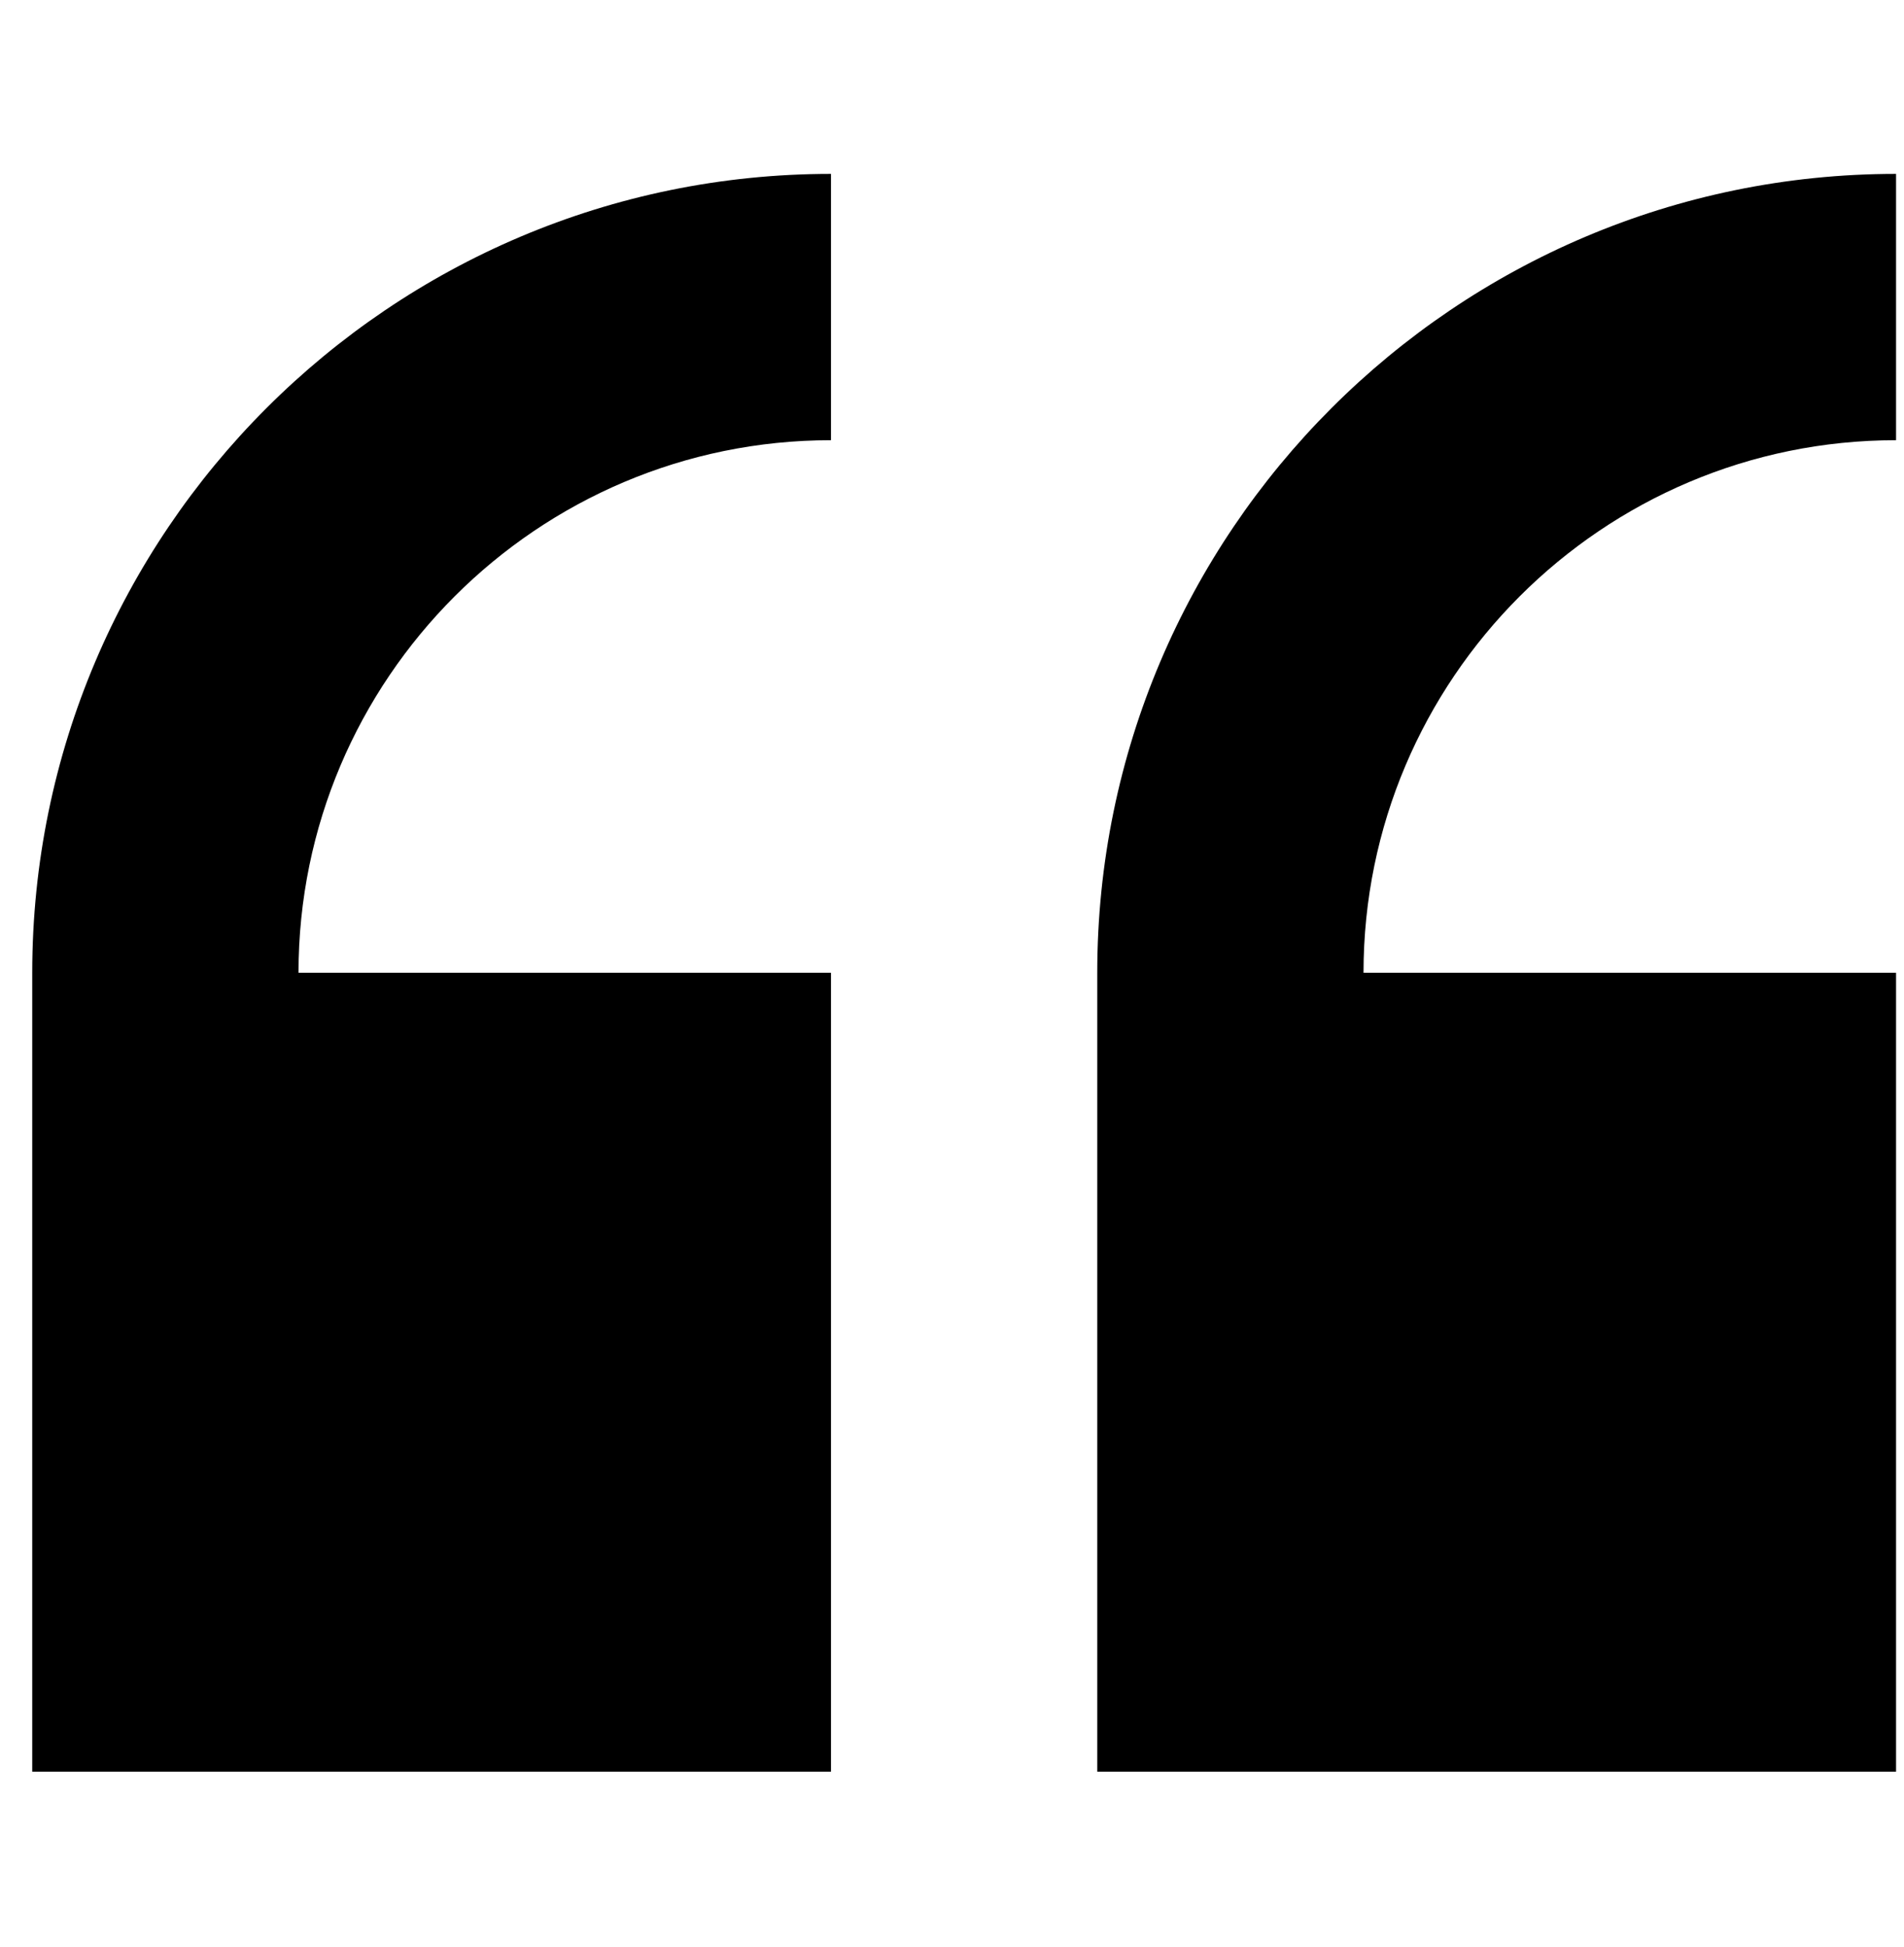
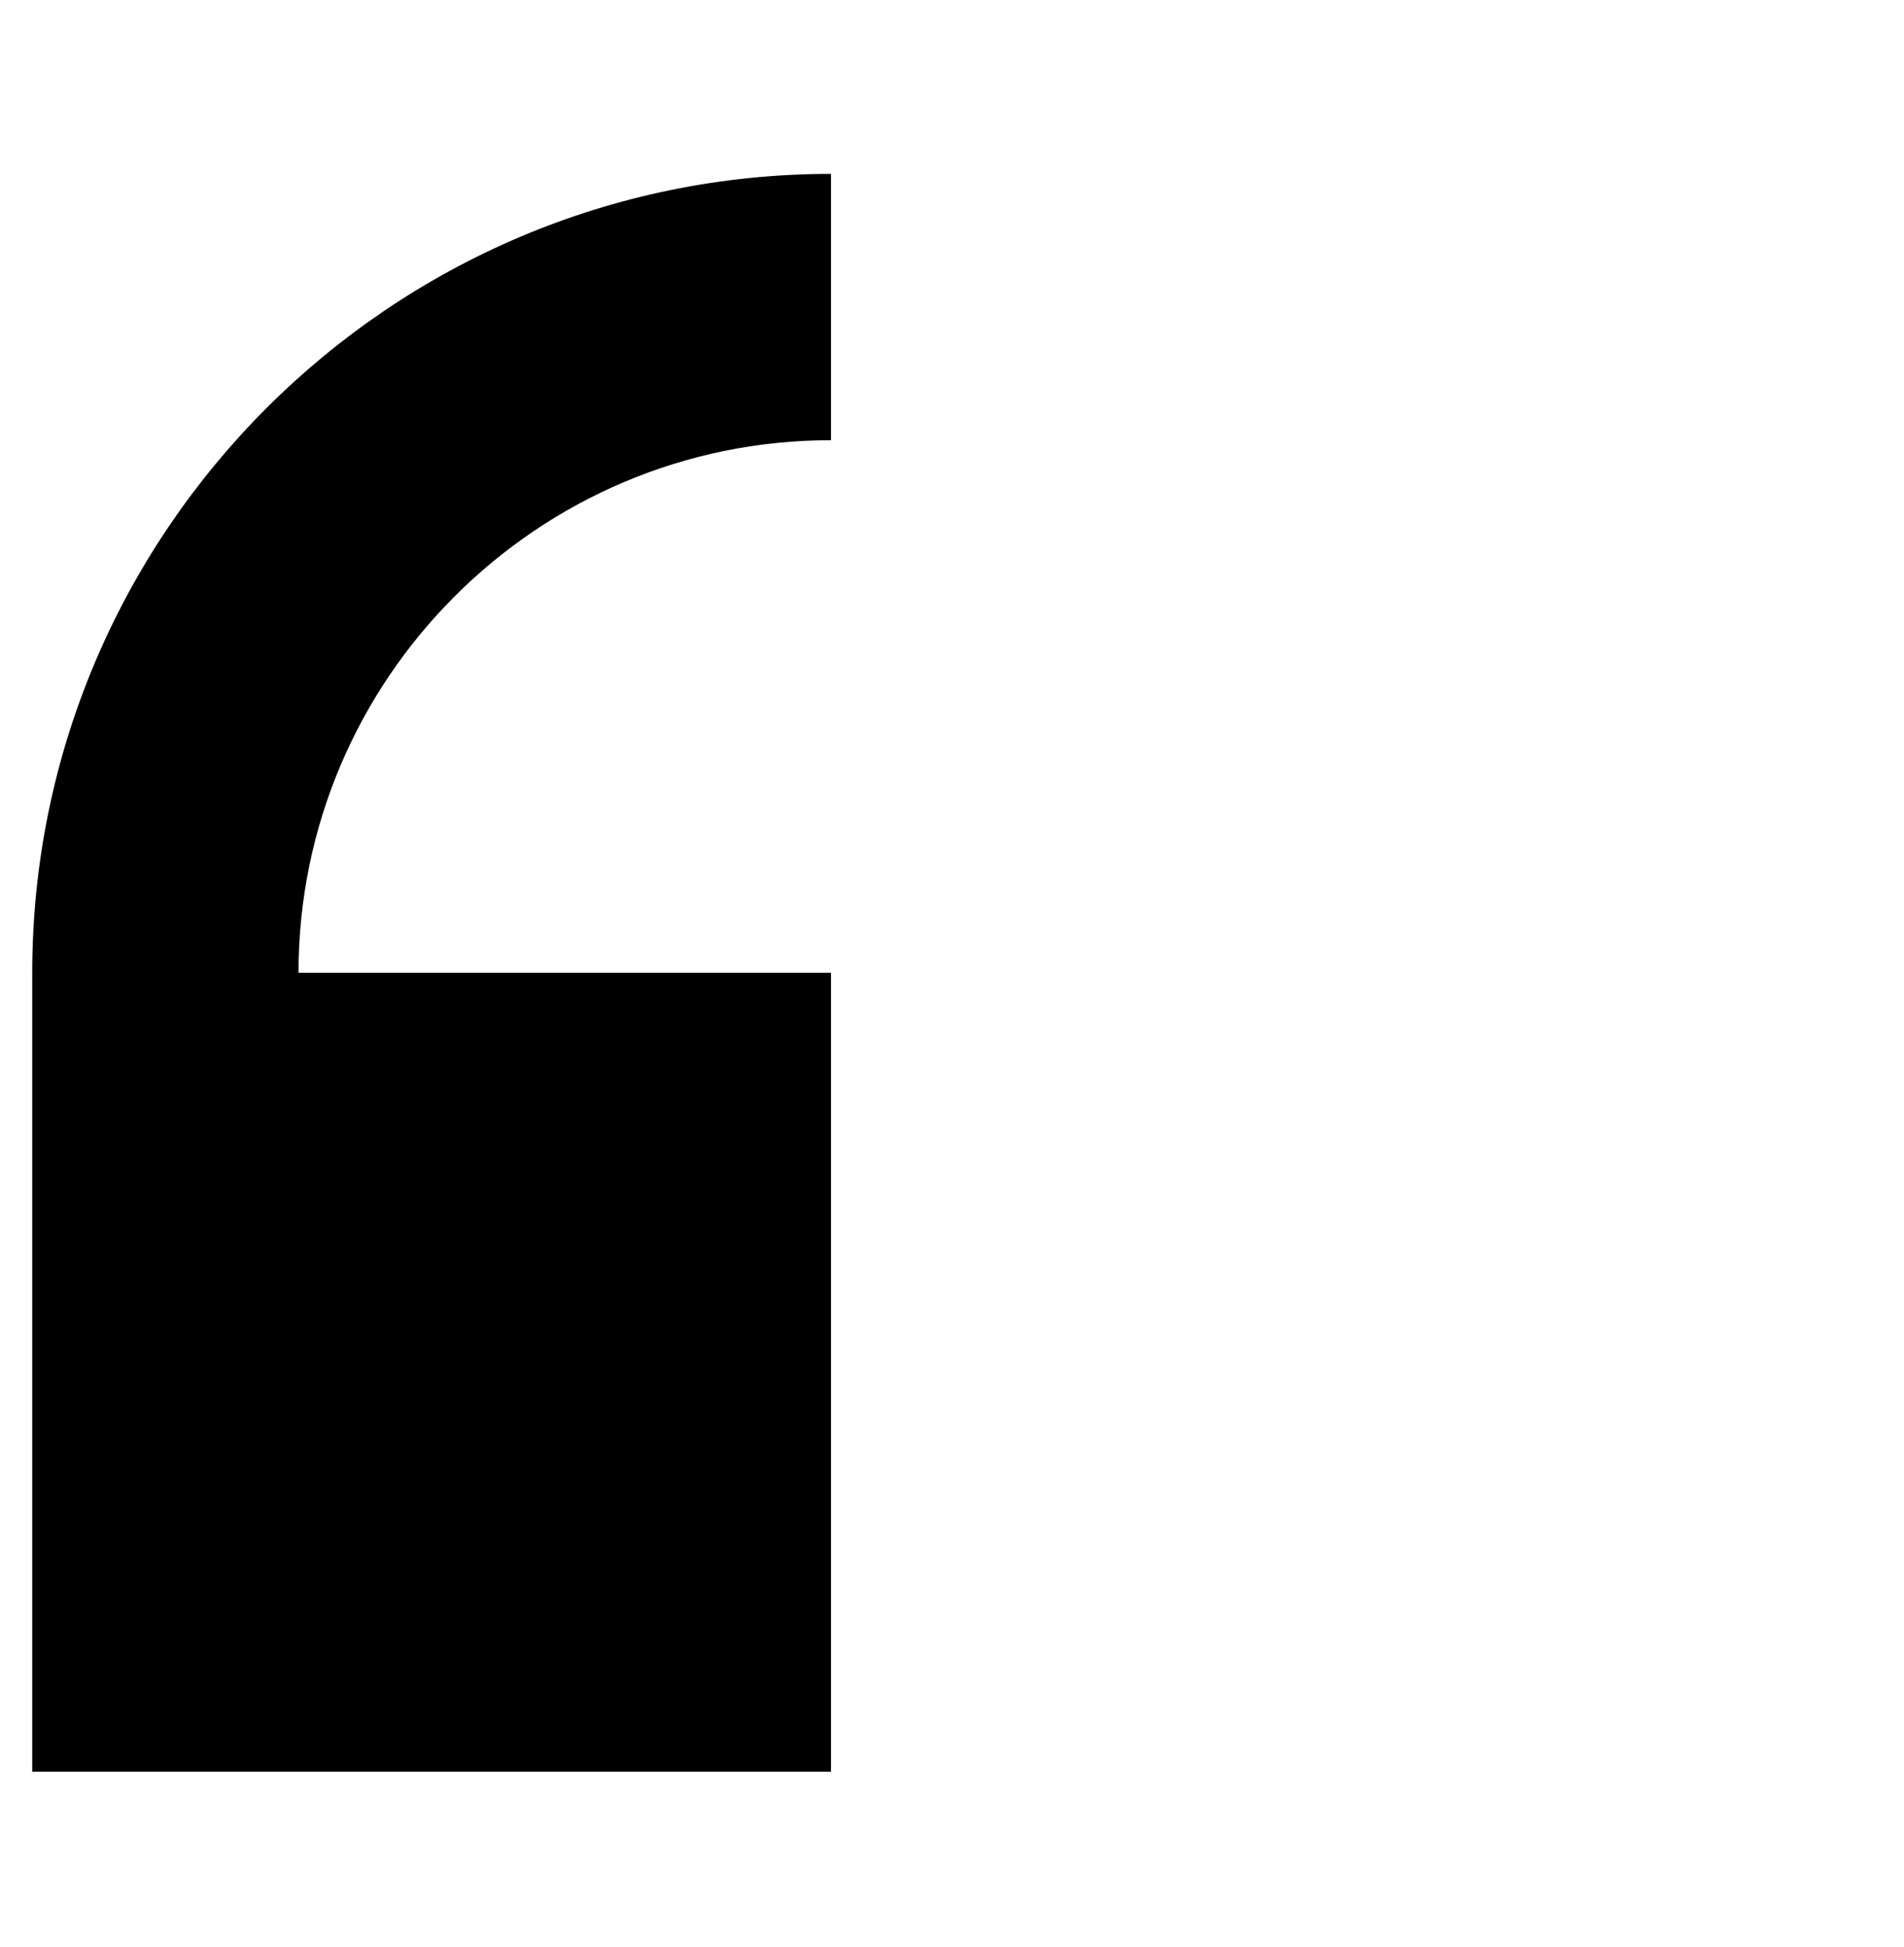
<svg xmlns="http://www.w3.org/2000/svg" width="45" height="46" viewBox="0 0 45 46" fill="none">
  <g clip-path="url(#clip0_407_196)">
    <path d="M0.762 22.987V41.866H19.64V22.987H7.055C7.055 16.047 12.701 10.402 19.64 10.402V4.109C9.23 4.109 0.762 12.577 0.762 22.987Z" fill="black" />
-     <path d="M44.812 10.402V4.109C34.401 4.109 25.933 12.577 25.933 22.987V41.866H44.812V22.987H32.226C32.226 16.047 37.872 10.402 44.812 10.402Z" fill="black" />
  </g>
  <defs>
    <clipPath id="clip0_407_196">
      <rect width="44.05" height="44.05" fill="white" transform="translate(0.762 0.962)" />
    </clipPath>
  </defs>
</svg>